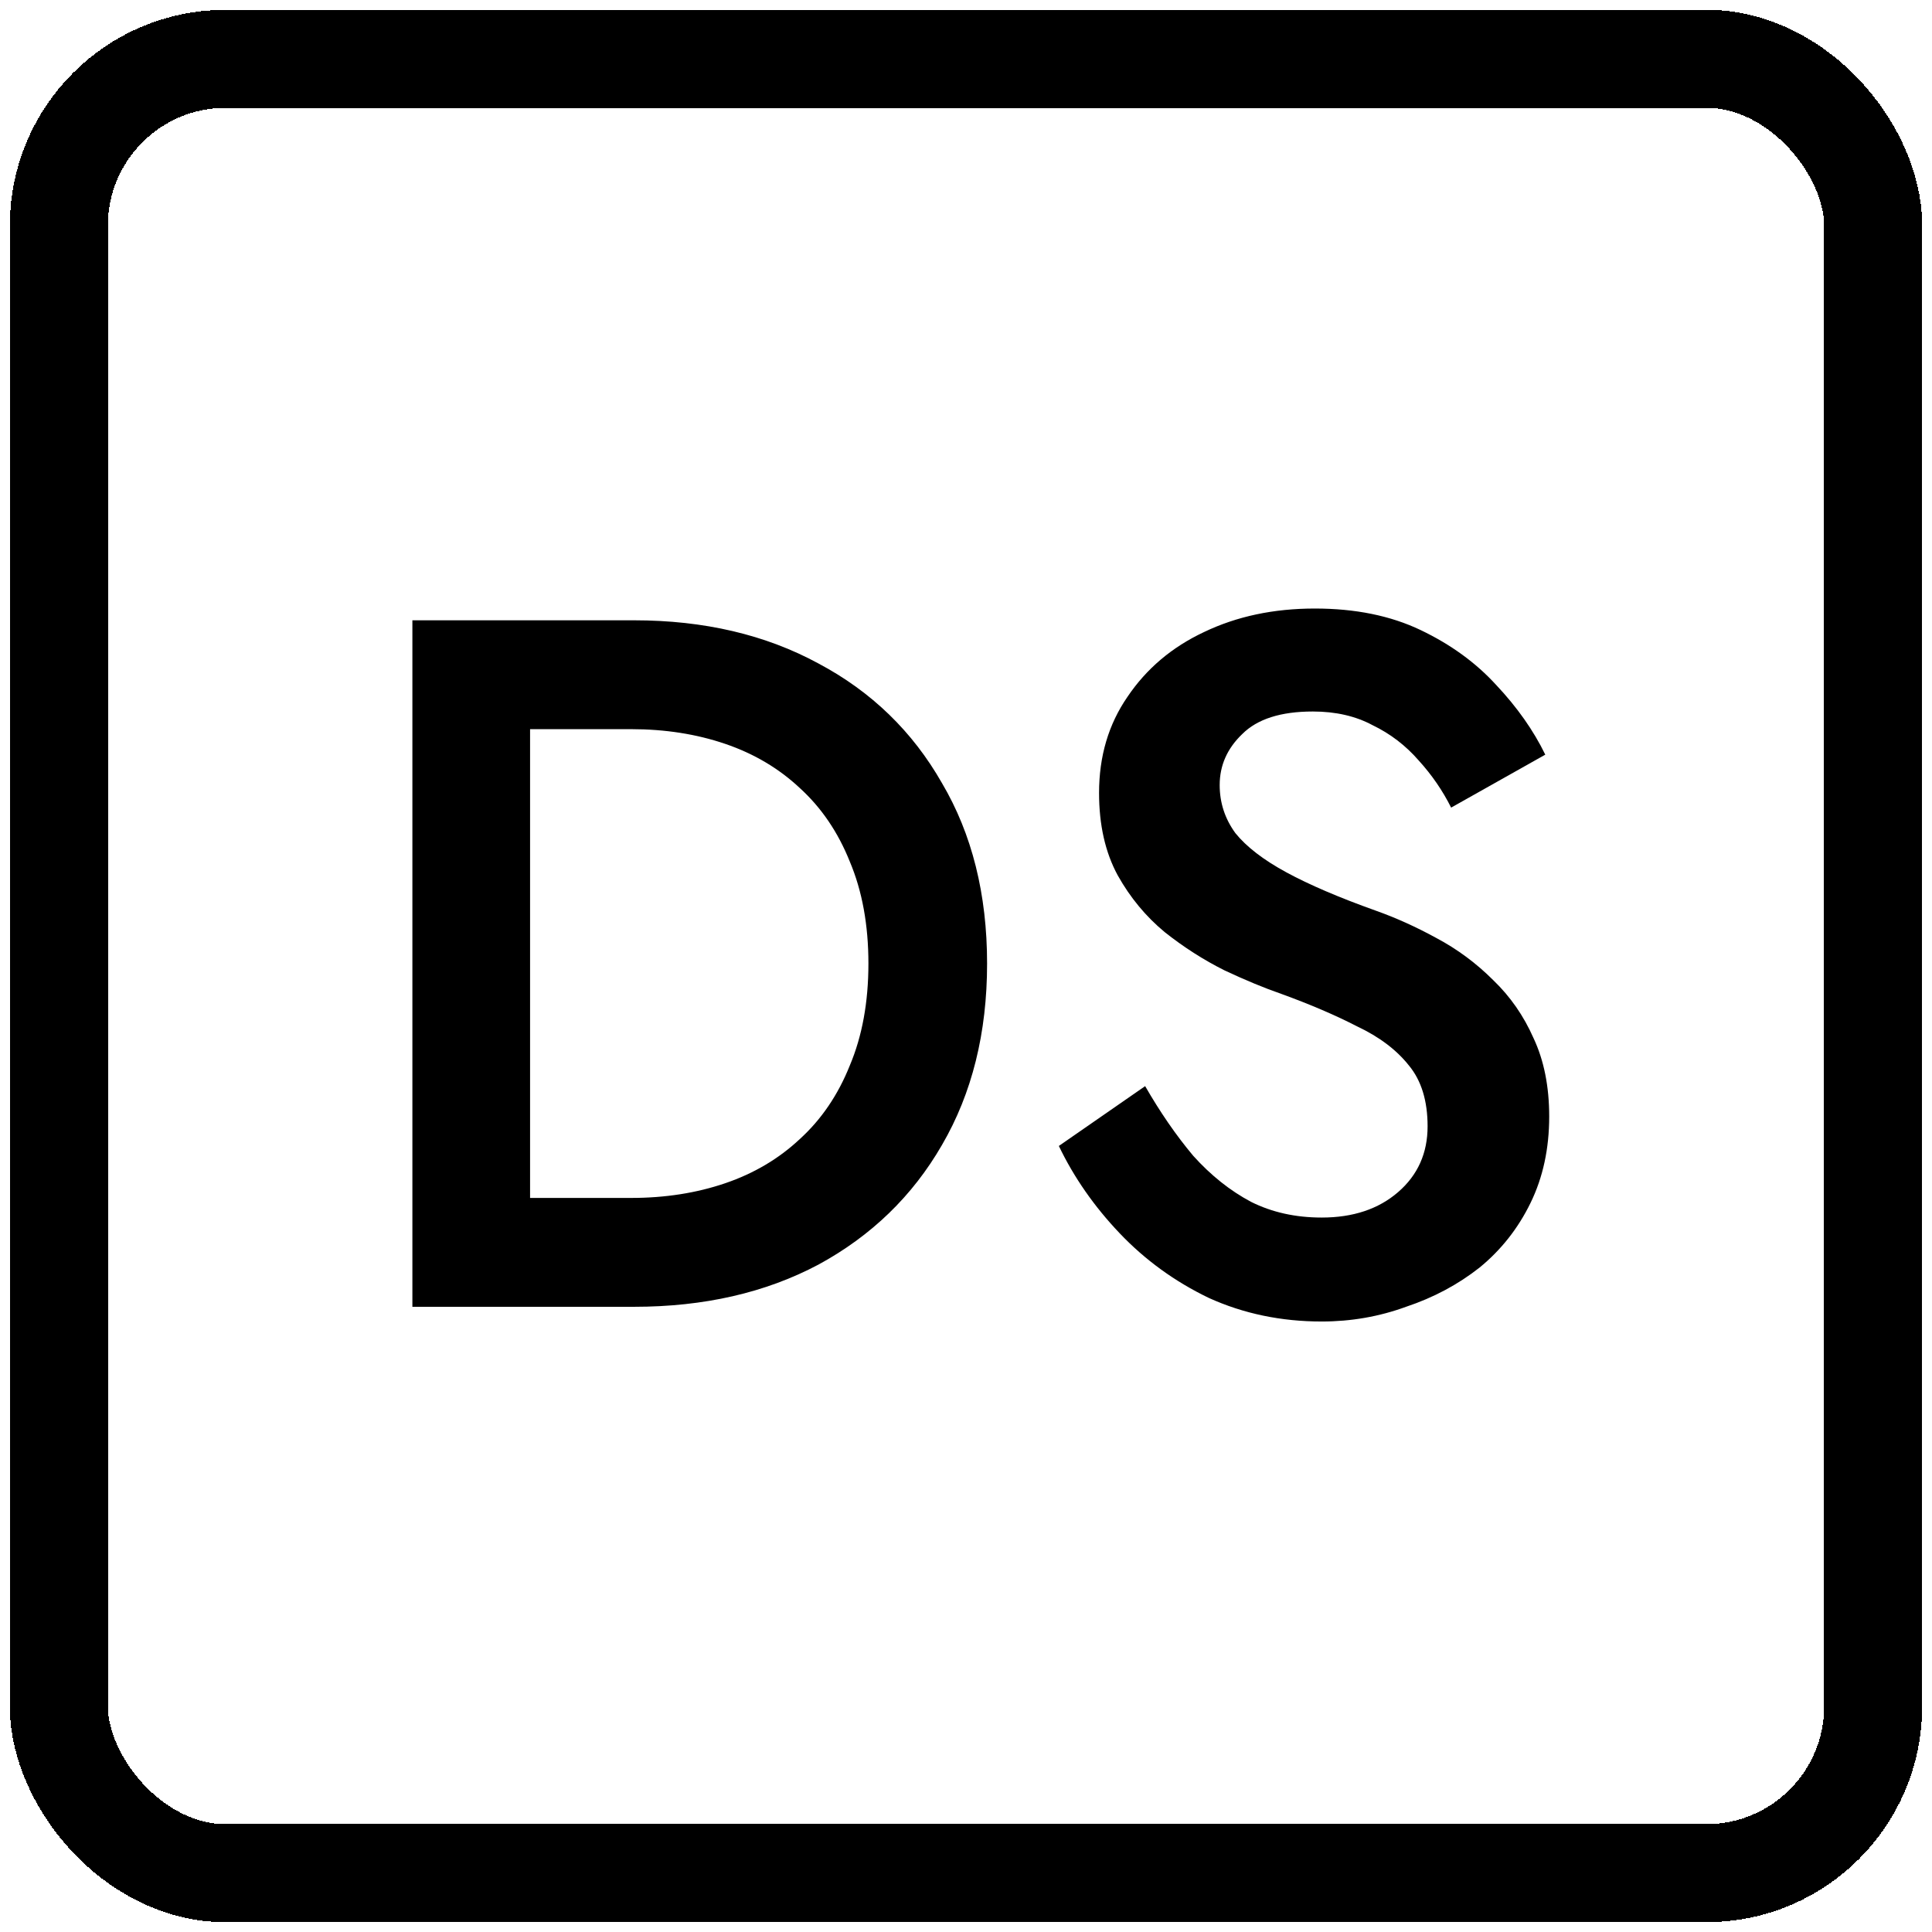
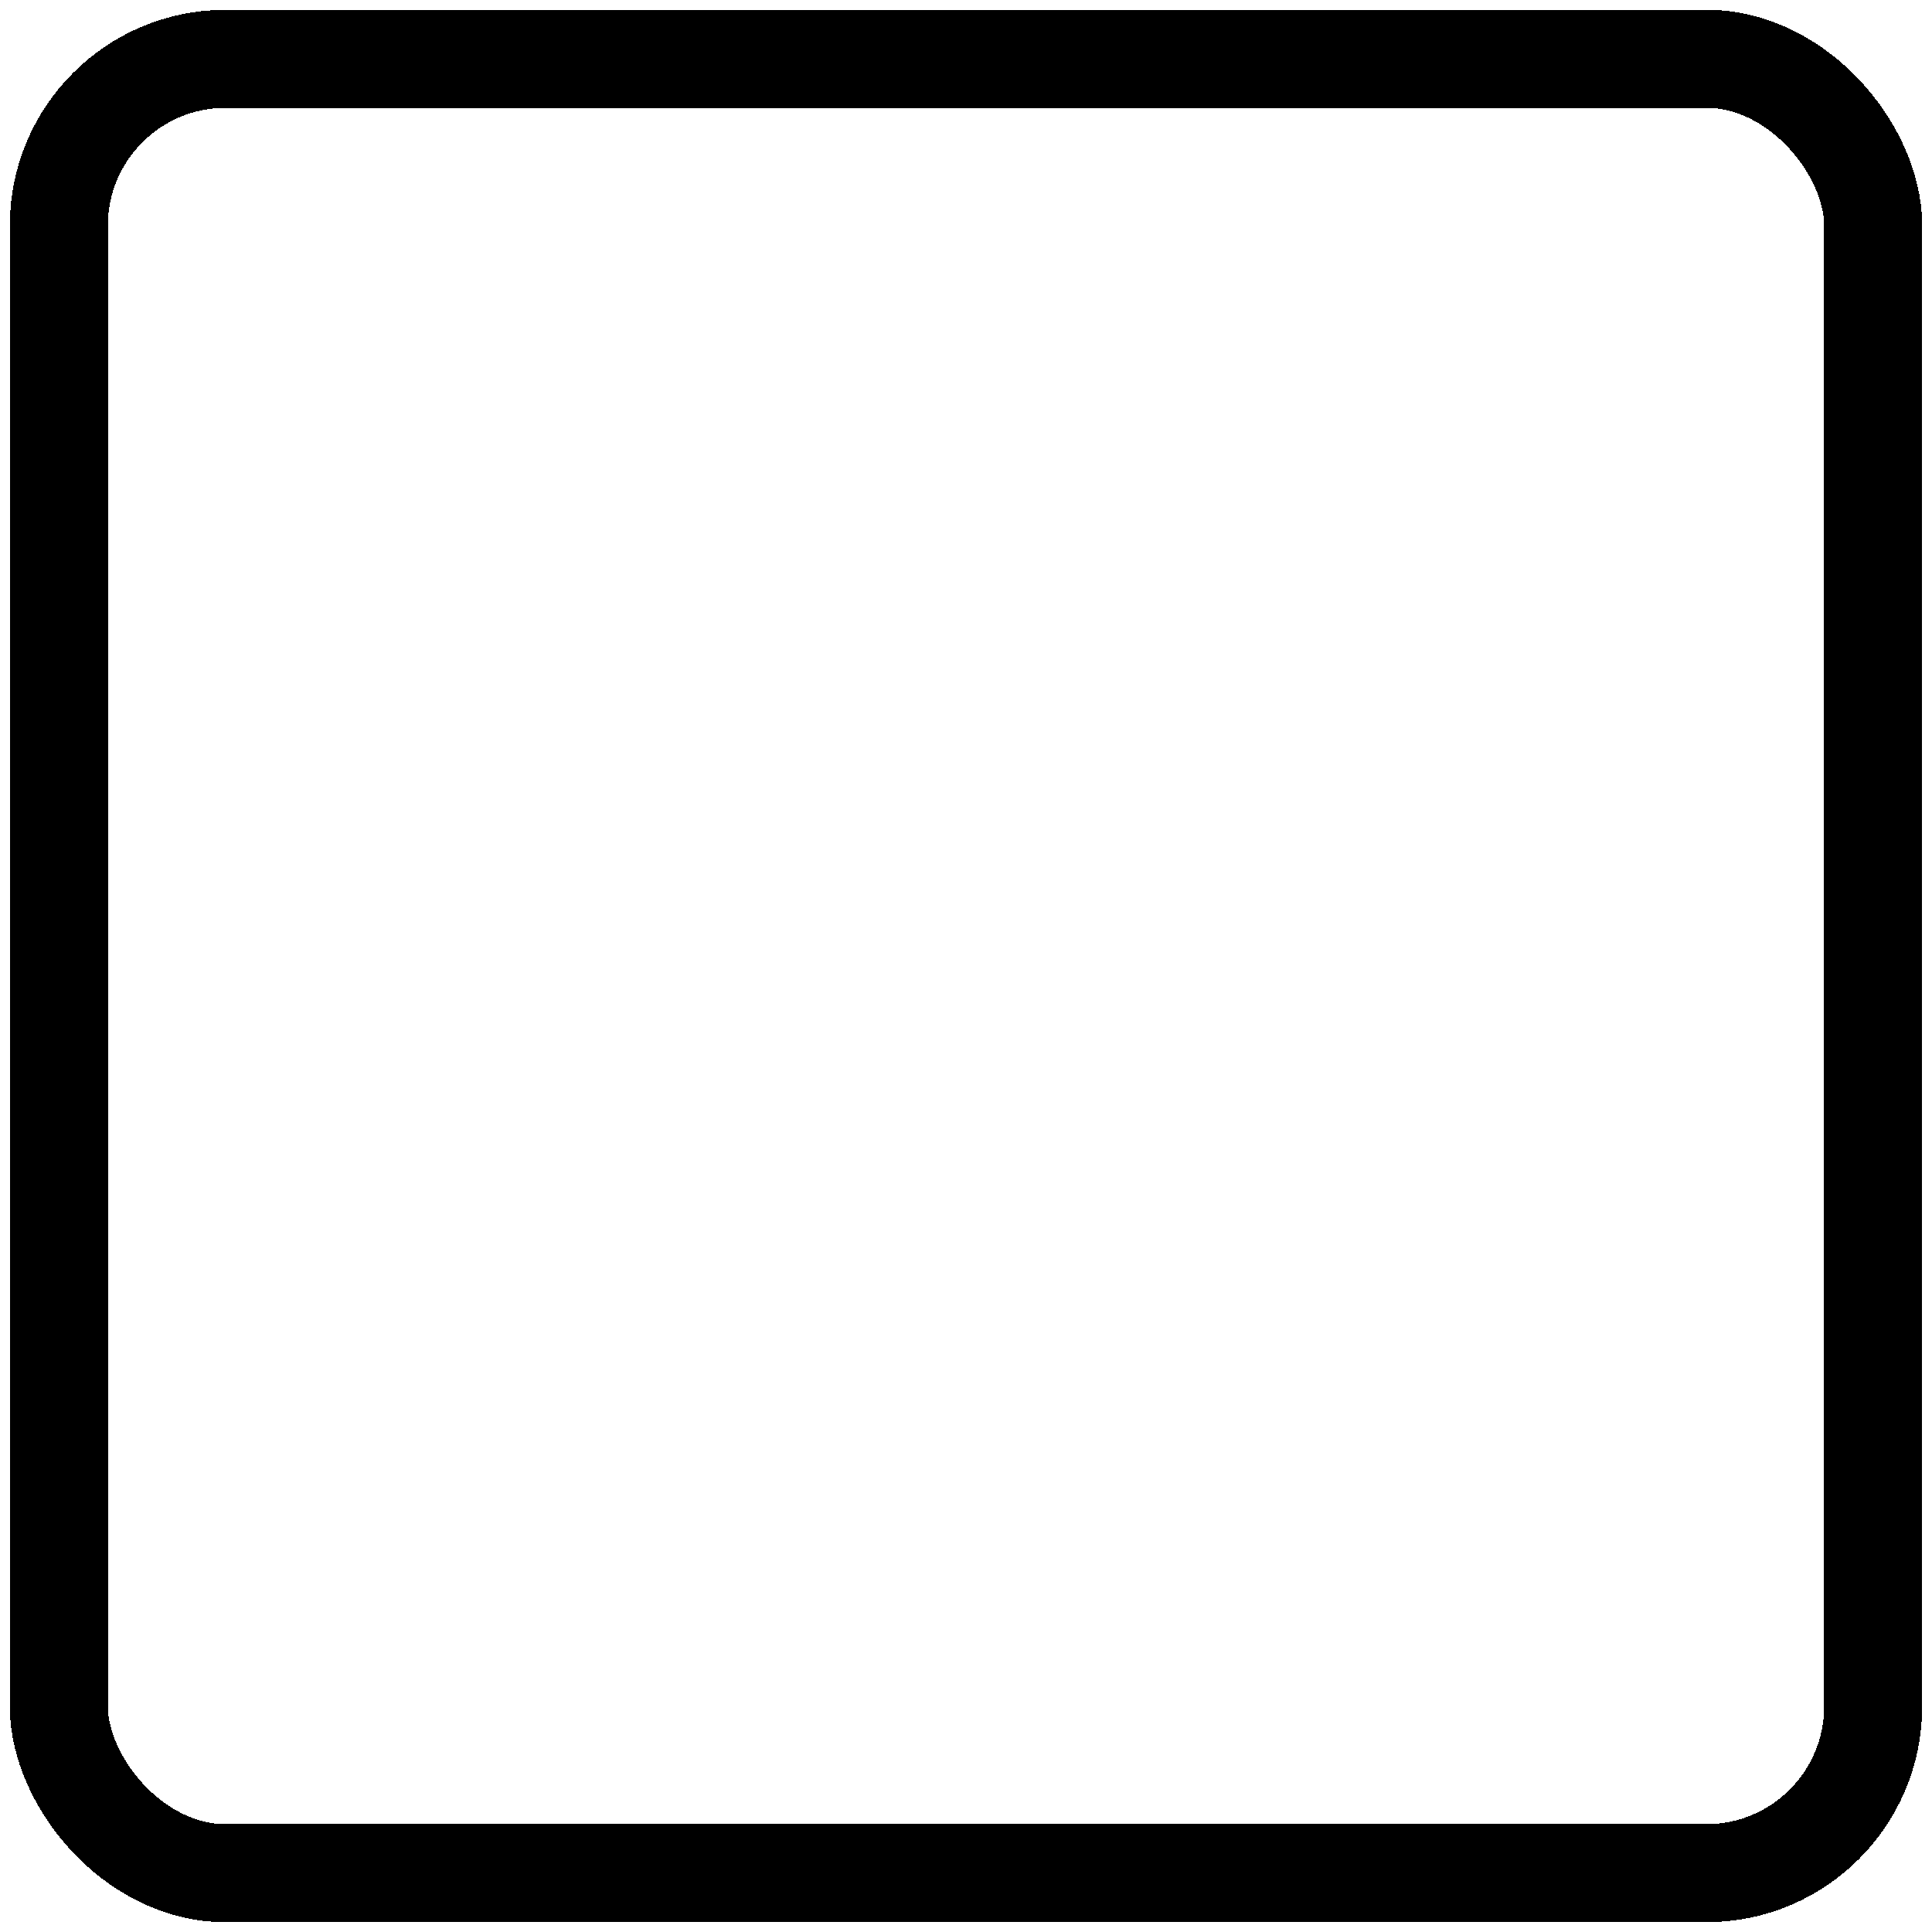
<svg xmlns="http://www.w3.org/2000/svg" width="788" height="788" viewBox="0 0 788 788" fill="none">
  <g filter="url(#filter0_d_5_14)">
    <rect x="24" y="20" width="740" height="740" rx="68" stroke="black" stroke-width="40" shape-rendering="crispEdges" />
-     <path d="M168.2 249H216.2V529H168.2V249ZM258.6 529H197.4V484.6H257.4C271.267 484.6 284.067 482.6 295.8 478.6C307.533 474.6 317.667 468.6 326.2 460.6C335 452.6 341.8 442.6 346.6 430.6C351.667 418.6 354.2 404.733 354.2 389C354.2 373.267 351.667 359.4 346.6 347.4C341.8 335.4 335 325.4 326.2 317.4C317.667 309.4 307.533 303.4 295.8 299.4C284.067 295.4 271.267 293.4 257.4 293.4H197.4V249H258.6C287.133 249 312.2 254.867 333.8 266.6C355.4 278.067 372.2 294.333 384.2 315.4C396.467 336.2 402.6 360.733 402.6 389C402.6 417.267 396.467 441.933 384.2 463C372.2 483.8 355.4 500.067 333.8 511.8C312.2 523.267 287.133 529 258.6 529ZM467.069 439C473.202 449.667 479.735 459.133 486.669 467.4C493.869 475.4 501.735 481.667 510.269 486.2C518.802 490.467 528.402 492.6 539.069 492.6C551.869 492.6 562.269 489.133 570.269 482.2C578.269 475.267 582.269 466.333 582.269 455.4C582.269 445 579.735 436.733 574.669 430.6C569.602 424.2 562.535 418.867 553.469 414.6C544.669 410.067 534.402 405.667 522.669 401.4C515.735 399 508.002 395.8 499.469 391.8C490.935 387.533 482.802 382.333 475.069 376.2C467.335 369.8 460.935 362.067 455.869 353C450.802 343.667 448.269 332.467 448.269 319.4C448.269 304.467 452.135 291.4 459.869 280.2C467.602 268.733 478.002 259.933 491.069 253.8C504.402 247.4 519.469 244.2 536.269 244.2C552.802 244.2 567.202 247.133 579.469 253C591.735 258.867 602.002 266.333 610.269 275.4C618.802 284.467 625.469 293.933 630.269 303.8L591.869 325.4C588.402 318.467 584.002 312.067 578.669 306.2C573.335 300.067 567.069 295.267 559.869 291.8C552.935 288.067 544.802 286.2 535.469 286.2C522.402 286.2 512.802 289.267 506.669 295.4C500.535 301.267 497.469 308.2 497.469 316.2C497.469 323.4 499.602 329.933 503.869 335.8C508.402 341.4 515.335 346.733 524.669 351.8C534.002 356.867 546.135 362.067 561.069 367.4C569.335 370.333 577.602 374.067 585.869 378.6C594.402 383.133 602.135 388.867 609.069 395.8C616.002 402.467 621.469 410.333 625.469 419.4C629.735 428.467 631.869 439.133 631.869 451.4C631.869 464.467 629.335 476.2 624.269 486.6C619.202 497 612.269 505.8 603.469 513C594.669 519.933 584.669 525.267 573.469 529C562.535 533 551.069 535 539.069 535C522.535 535 507.202 531.8 493.069 525.4C479.202 518.733 467.069 509.933 456.669 499C446.269 488.067 438.002 476.2 431.869 463.4L467.069 439Z" fill="black" />
  </g>
  <defs>
    <filter id="filter0_d_5_14" x="0" y="0" width="788" height="788" filterUnits="userSpaceOnUse" color-interpolation-filters="sRGB">
      <feFlood flood-opacity="0" result="BackgroundImageFix" />
      <feColorMatrix in="SourceAlpha" type="matrix" values="0 0 0 0 0 0 0 0 0 0 0 0 0 0 0 0 0 0 127 0" result="hardAlpha" />
      <feOffset dy="4" />
      <feGaussianBlur stdDeviation="2" />
      <feComposite in2="hardAlpha" operator="out" />
      <feColorMatrix type="matrix" values="0 0 0 0 0 0 0 0 0 0 0 0 0 0 0 0 0 0 0.25 0" />
      <feBlend mode="normal" in2="BackgroundImageFix" result="effect1_dropShadow_5_14" />
      <feBlend mode="normal" in="SourceGraphic" in2="effect1_dropShadow_5_14" result="shape" />
    </filter>
  </defs>
</svg>